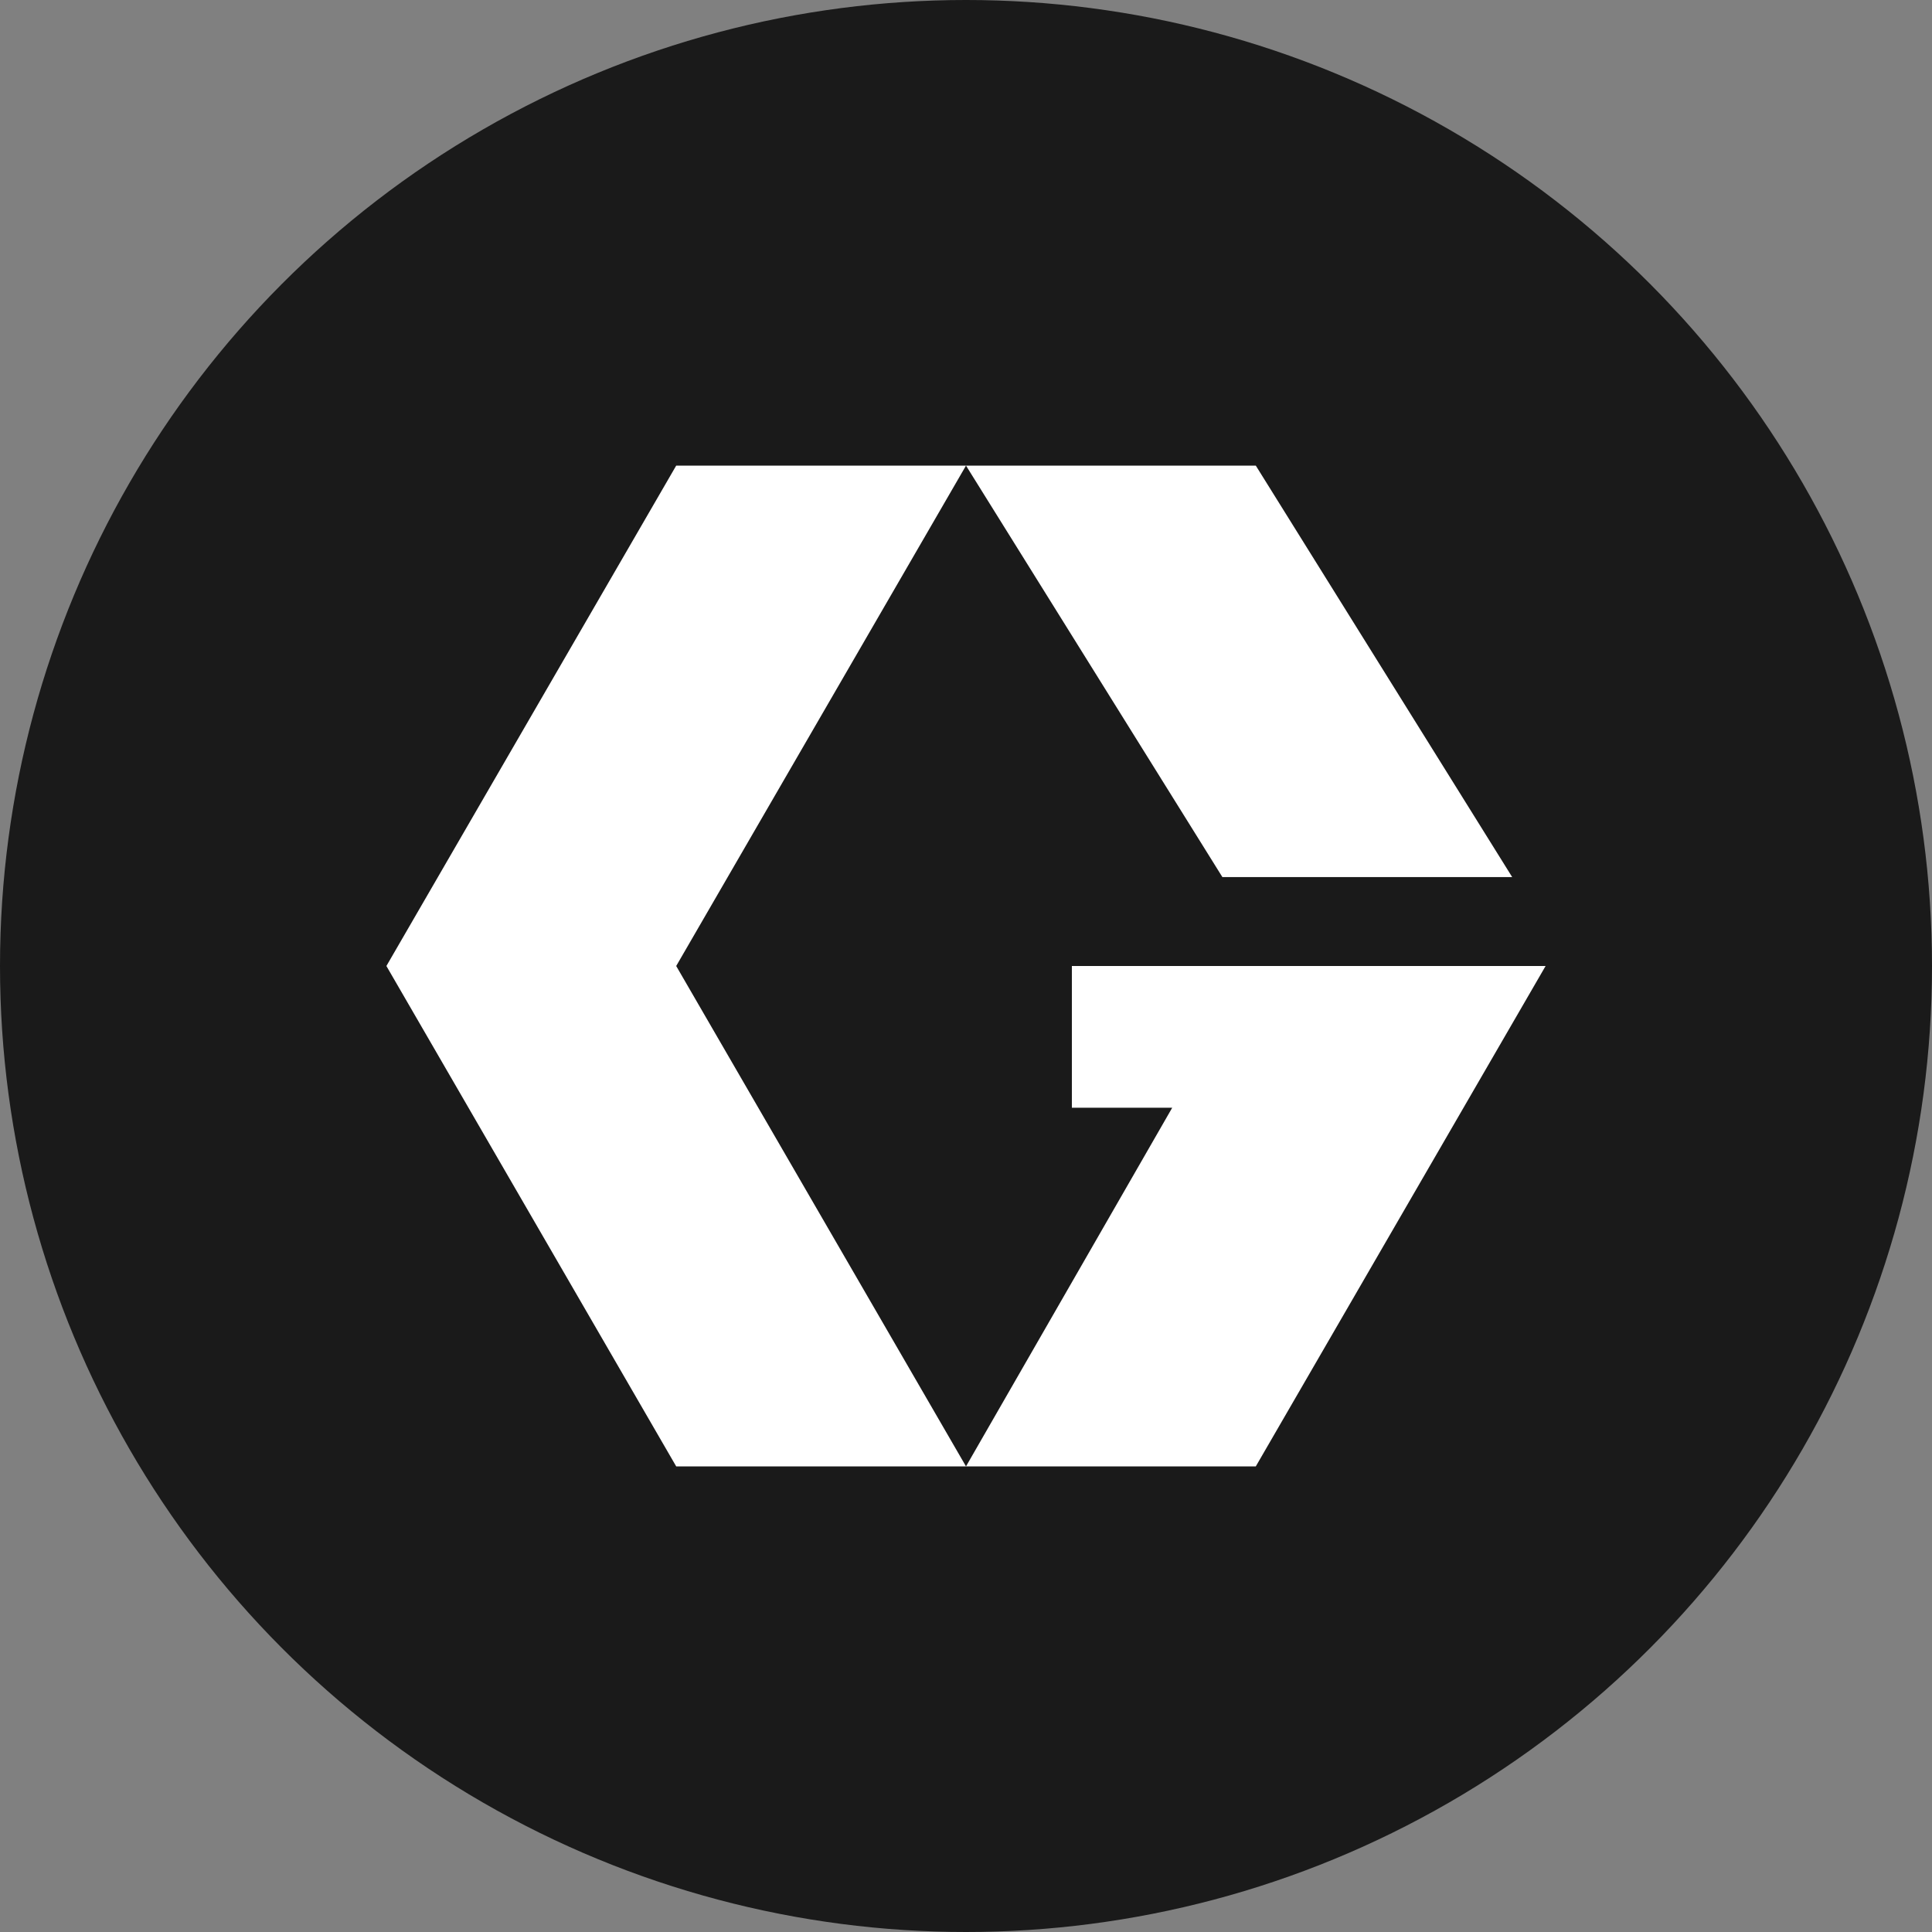
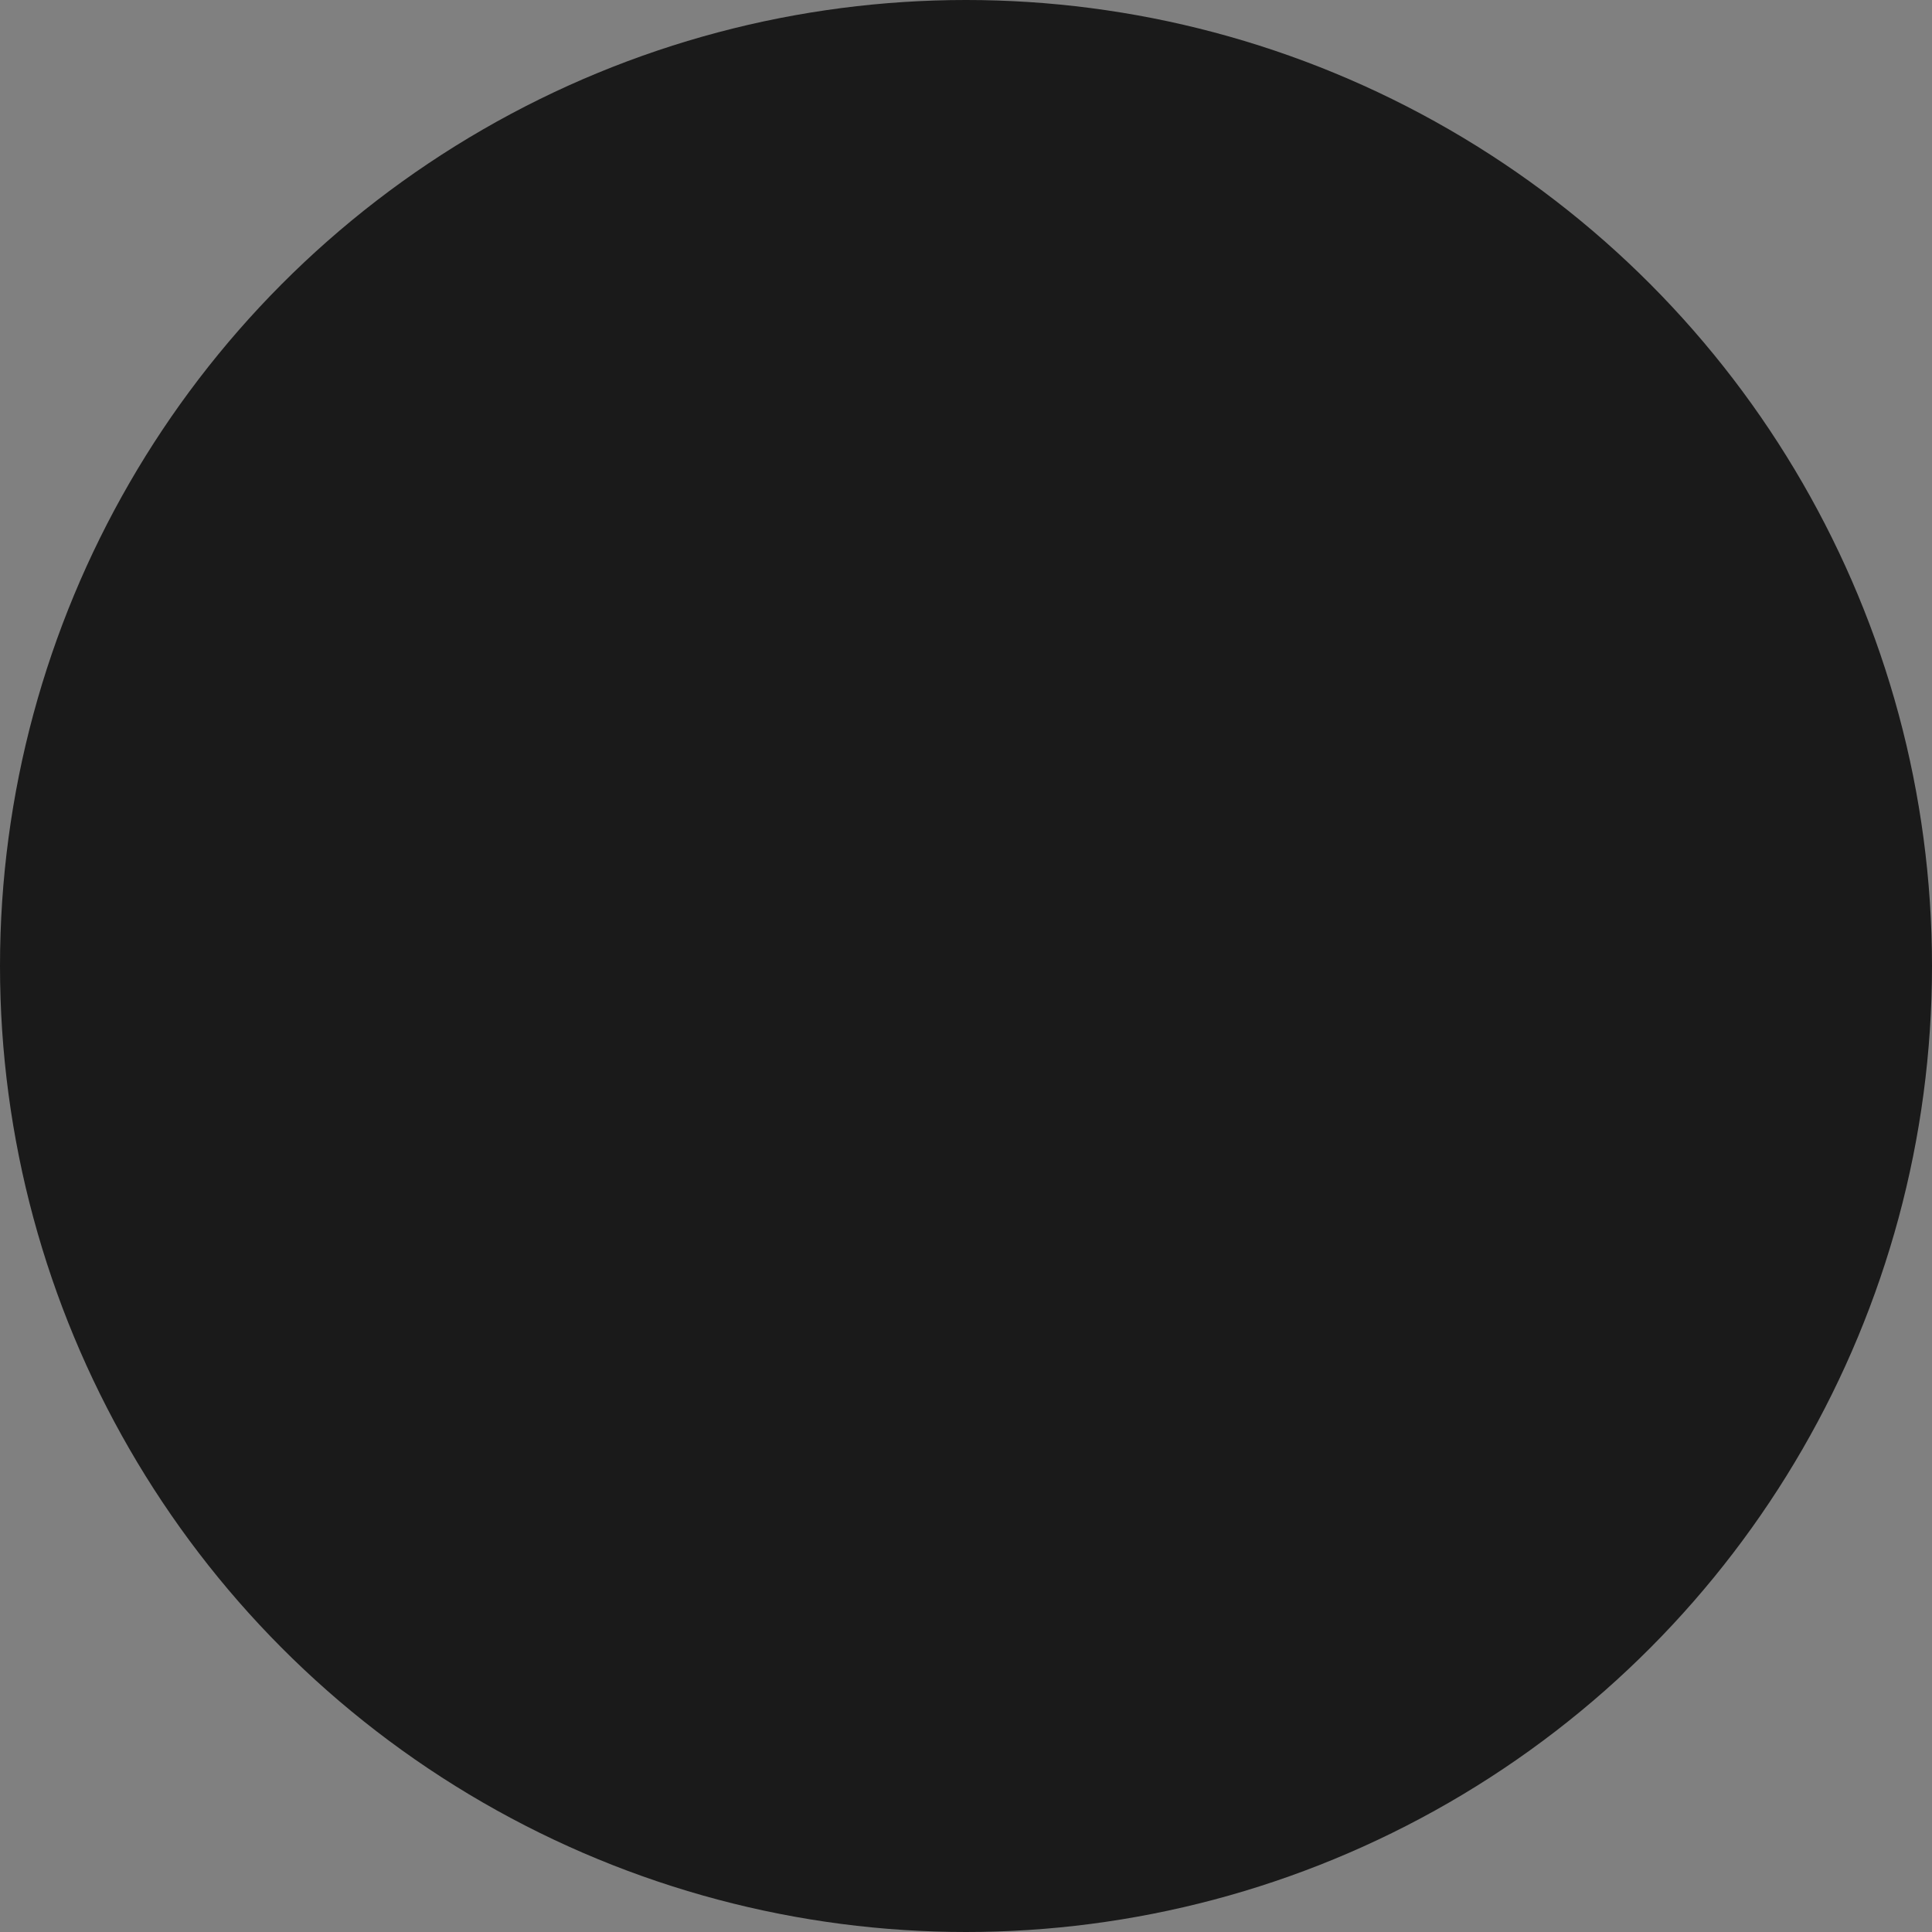
<svg xmlns="http://www.w3.org/2000/svg" id="Layer_1" data-name="Layer 1" viewBox="0 0 300 300" width="300" height="300">
  <rect x="0" y="0" width="300" height="300" fill="#808080" stroke="none" />
  <defs>
    <clipPath id="bz_circular_clip">
      <circle cx="150.0" cy="150.0" r="150.0" />
    </clipPath>
  </defs>
  <g clip-path="url(#bz_circular_clip)">
    <rect x="-1.5" y="-1.5" width="303" height="303" fill="#1a1a1a" />
-     <polygon id="Shape" points="105 72.3 60 150 105 227.7 150 227.7 105 150 150 72.3 105 72.3" fill="#fff" />
-     <polygon id="Shape-2" data-name="Shape" points="150 72.3 189.81 136.19 234.81 136.19 195 72.3 150 72.3" fill="#fff" />
-     <polygon id="Shape-3" data-name="Shape" points="166.44 150 166.44 172.01 182.02 172.01 150 227.7 195 227.7 240 150 166.44 150" fill="#fff" />
  </g>
</svg>